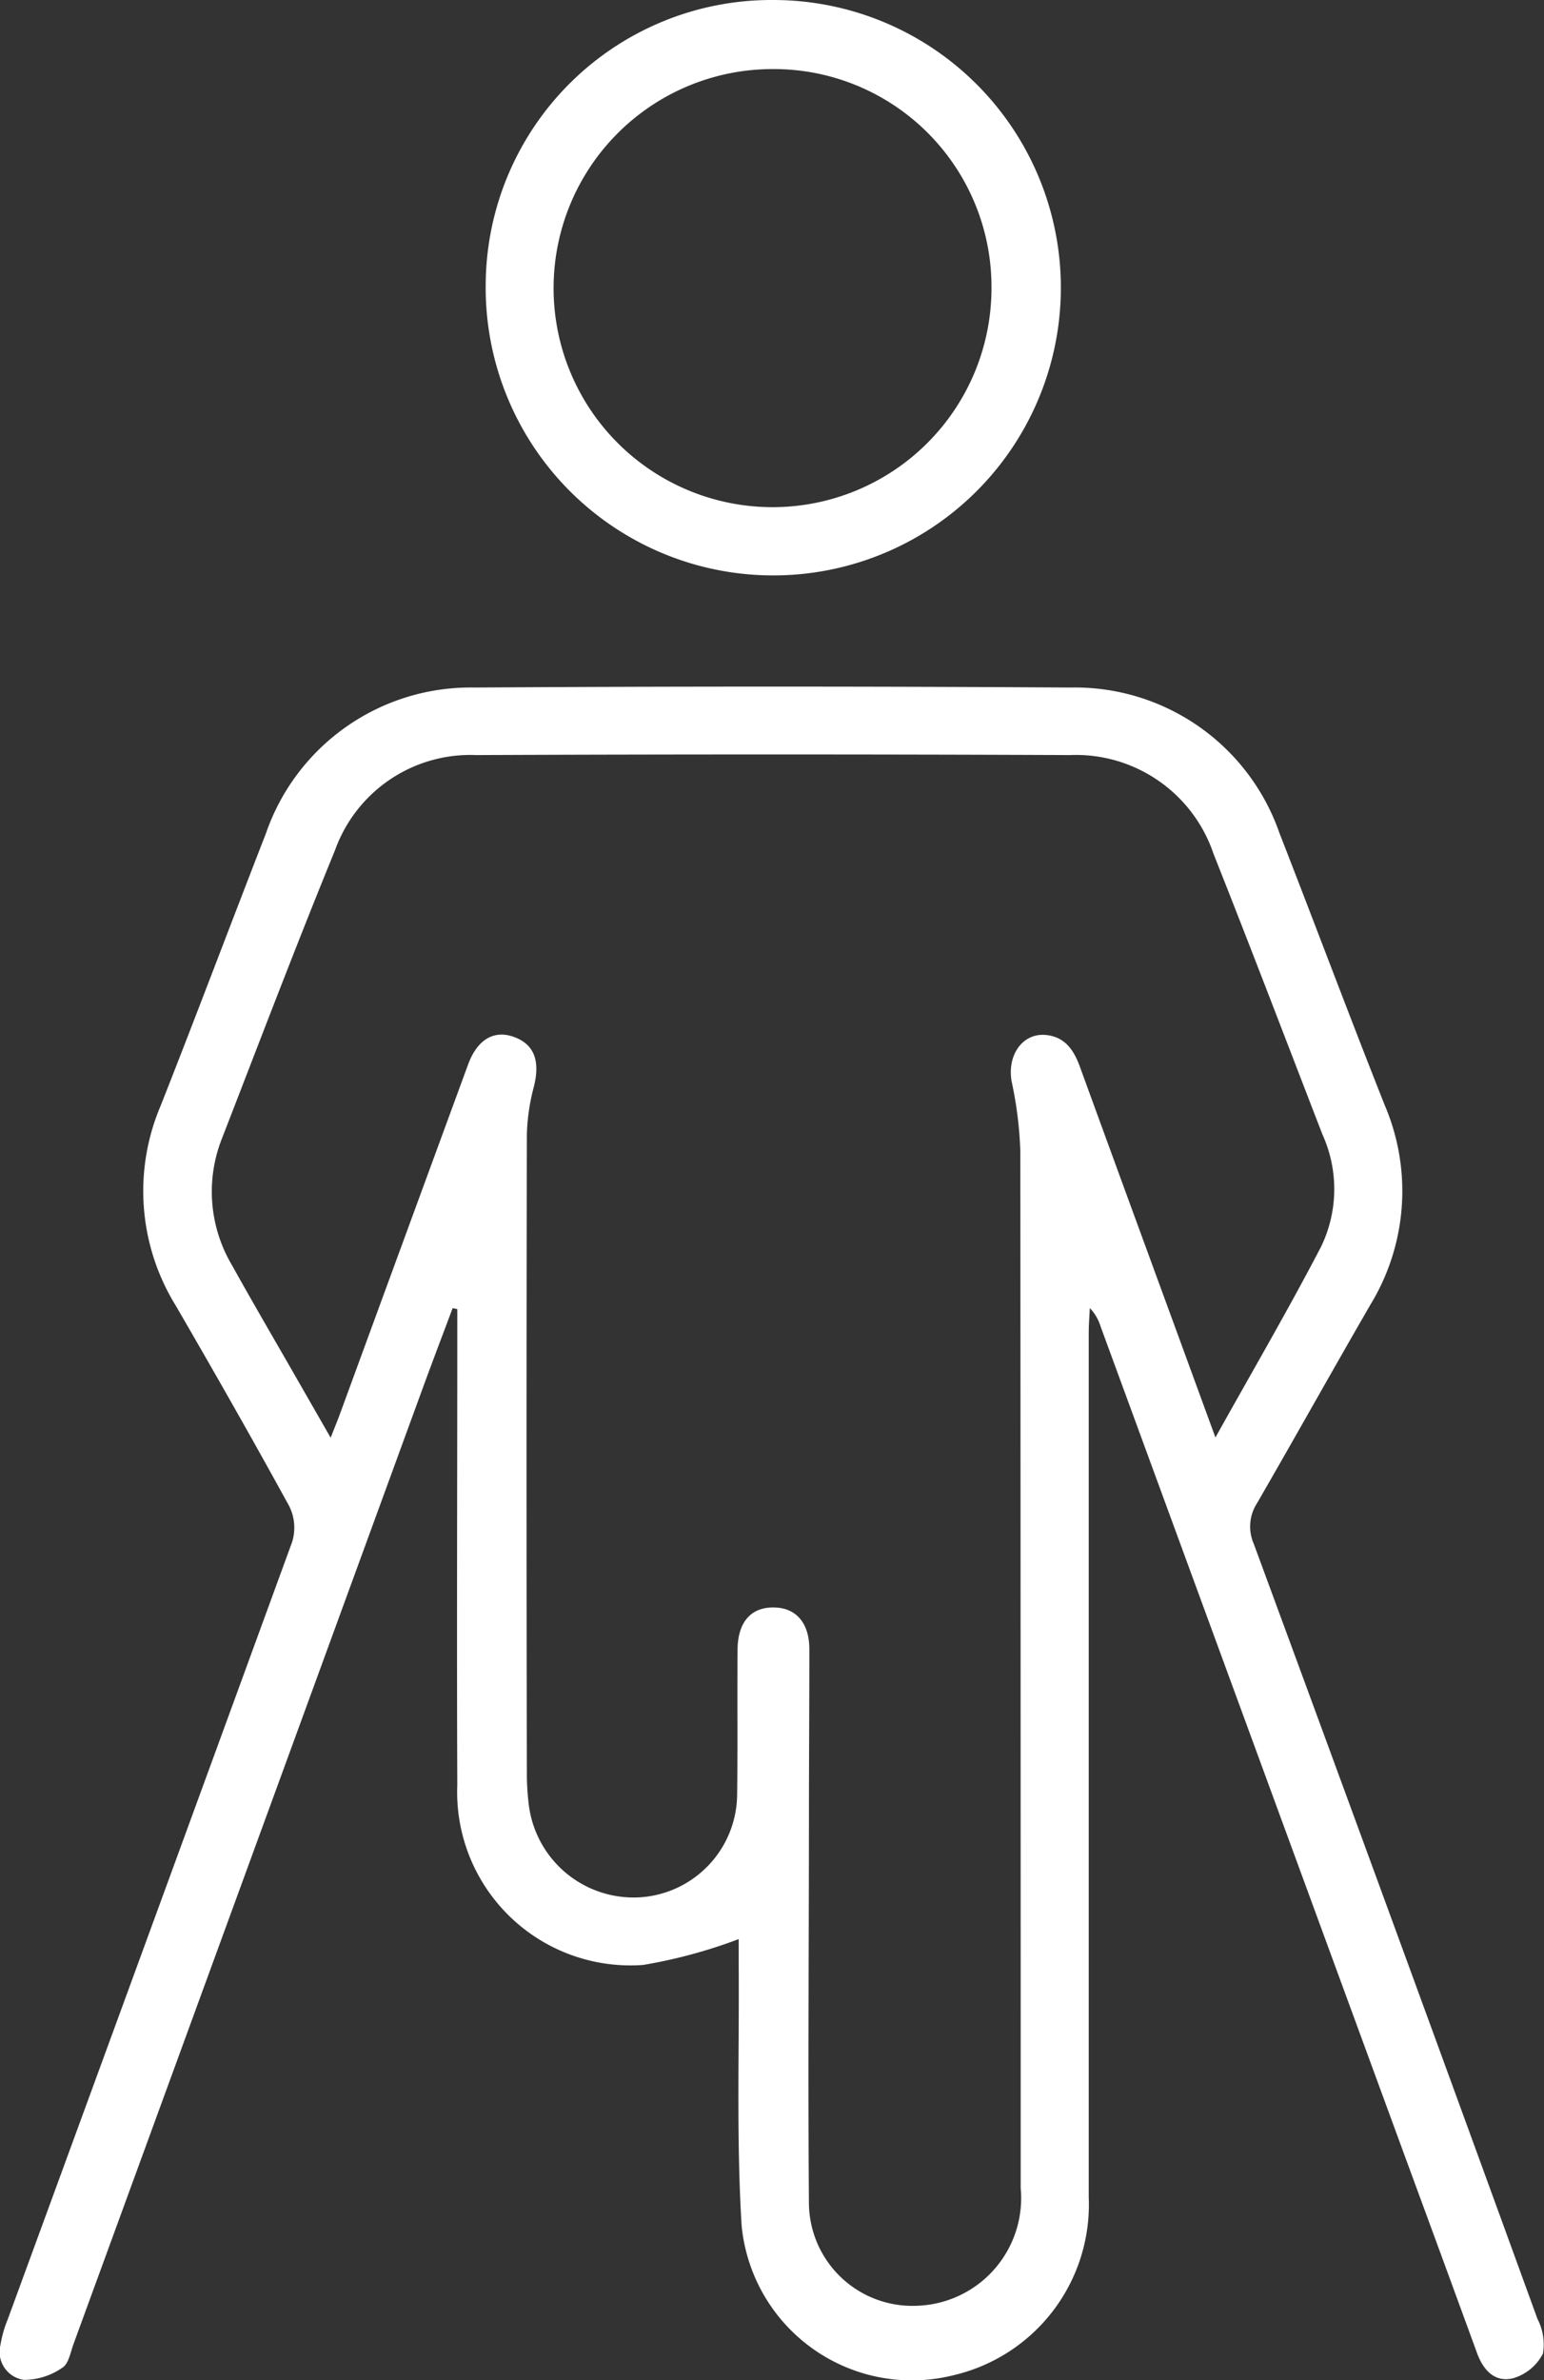
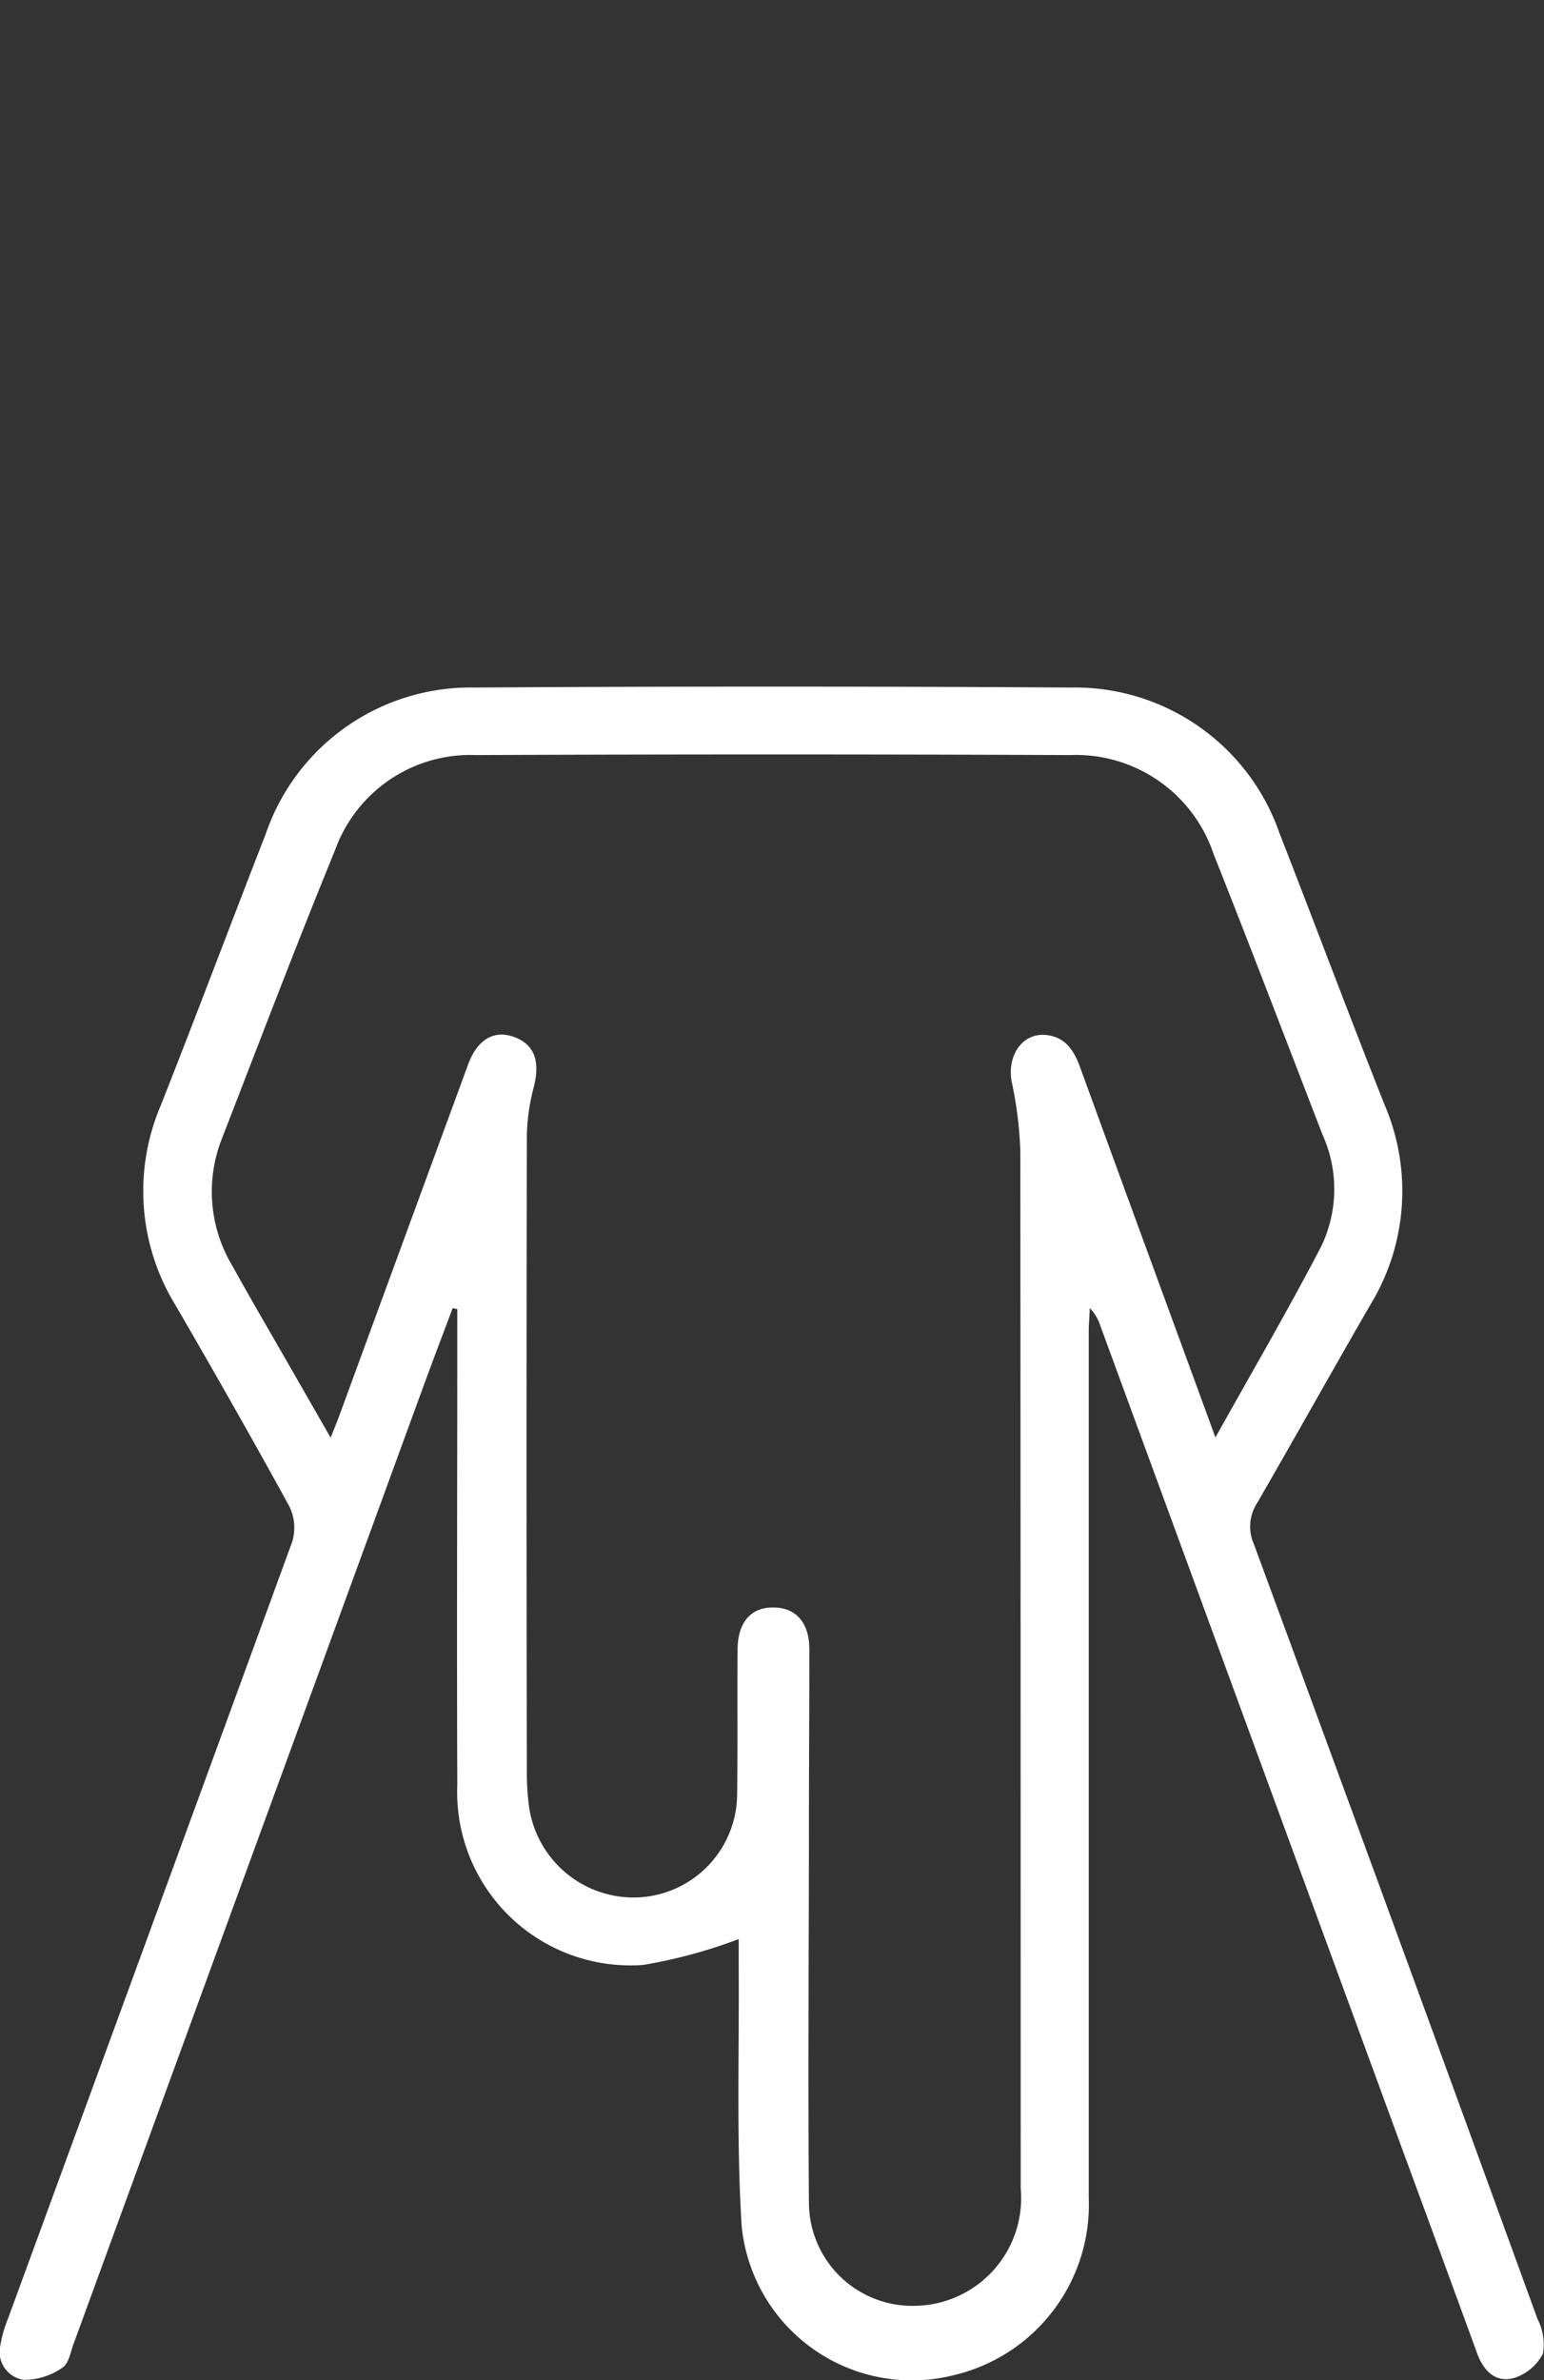
<svg xmlns="http://www.w3.org/2000/svg" id="Amputation_Services_-_Person" data-name="Amputation Services - Person" width="25.958" height="40" viewBox="0 0 25.958 40">
  <rect x="0" y="0" width="25.958" height="40" fill="#333333" stroke="none" />
  <defs>
    <clipPath id="clip-path">
      <rect id="Rectangle_2137" data-name="Rectangle 2137" width="25.958" height="40" fill="#fff" />
    </clipPath>
  </defs>
  <g id="Amputation_Services_-_Person-2" data-name="Amputation Services - Person" clip-path="url(#clip-path)">
    <path id="Path_17413" data-name="Path 17413" d="M12.413,144.375a8.539,8.539,0,0,1-1.6.432,2.913,2.913,0,0,1-3.125-3.024c-.01-2.518,0-5.036,0-7.555v-.442l-.078-.017c-.17.454-.343.907-.509,1.362q-2.932,8.022-5.864,16.044c-.052.141-.083.336-.188.4a1.133,1.133,0,0,1-.648.205.475.475,0,0,1-.394-.584,1.976,1.976,0,0,1,.123-.433q2.394-6.53,4.781-13.063a.812.812,0,0,0-.047-.6c-.62-1.132-1.26-2.254-1.908-3.371a3.663,3.663,0,0,1-.256-3.359c.6-1.518,1.174-3.047,1.767-4.568a3.64,3.64,0,0,1,3.508-2.462q5.01-.031,10.02,0a3.642,3.642,0,0,1,3.517,2.45c.594,1.521,1.166,3.051,1.768,4.568a3.669,3.669,0,0,1-.245,3.361c-.639,1.106-1.262,2.222-1.9,3.326a.723.723,0,0,0-.057.684q2.4,6.509,4.77,13.026a.933.933,0,0,1,.092.585.83.83,0,0,1-.491.41c-.307.083-.508-.124-.615-.416q-.572-1.566-1.148-3.13L18.5,134.068a.757.757,0,0,0-.178-.3c-.006.137-.018.275-.018.412q0,7.266,0,14.531a2.944,2.944,0,0,1-2.282,2.993,2.875,2.875,0,0,1-3.554-2.521c-.089-1.453-.038-2.915-.049-4.374,0-.16,0-.32,0-.434m8.011-8.425c.63-1.13,1.232-2.16,1.782-3.217a2.223,2.223,0,0,0,.022-1.88c-.609-1.574-1.209-3.15-1.832-4.718a2.442,2.442,0,0,0-2.417-1.66q-4.989-.021-9.978,0a2.418,2.418,0,0,0-2.375,1.6c-.655,1.6-1.269,3.216-1.894,4.827a2.424,2.424,0,0,0,.161,2.144c.307.552.626,1.1.94,1.646l.72,1.255c.066-.168.106-.265.143-.364q1.083-2.954,2.168-5.909c.159-.43.445-.586.782-.458s.427.409.326.822a3.48,3.48,0,0,0-.12.807q-.012,5.345,0,10.69a4.231,4.231,0,0,0,.037.616,1.776,1.776,0,0,0,1.855,1.52,1.745,1.745,0,0,0,1.643-1.736c.01-.812,0-1.624.007-2.435.006-.465.236-.711.62-.7.361.007.585.257.587.695,0,.922-.006,1.843-.007,2.765,0,2.188-.017,4.375,0,6.562a1.738,1.738,0,0,0,1.8,1.713,1.81,1.81,0,0,0,1.76-1.978q0-8.709-.006-17.418a6.517,6.517,0,0,0-.145-1.173c-.083-.446.184-.832.586-.786.314.036.46.256.561.534.746,2.049,1.5,4.1,2.282,6.24" transform="translate(0 -111.786)" fill="#fff" />
-     <path id="Path_17414" data-name="Path 17414" d="M92.076,0A4.835,4.835,0,1,1,87.24,4.754,4.805,4.805,0,0,1,92.076,0m-.033,1.161a3.681,3.681,0,1,0,3.7,3.677,3.66,3.66,0,0,0-3.7-3.677" transform="translate(-79.074 0)" fill="#fff" />
  </g>
</svg>